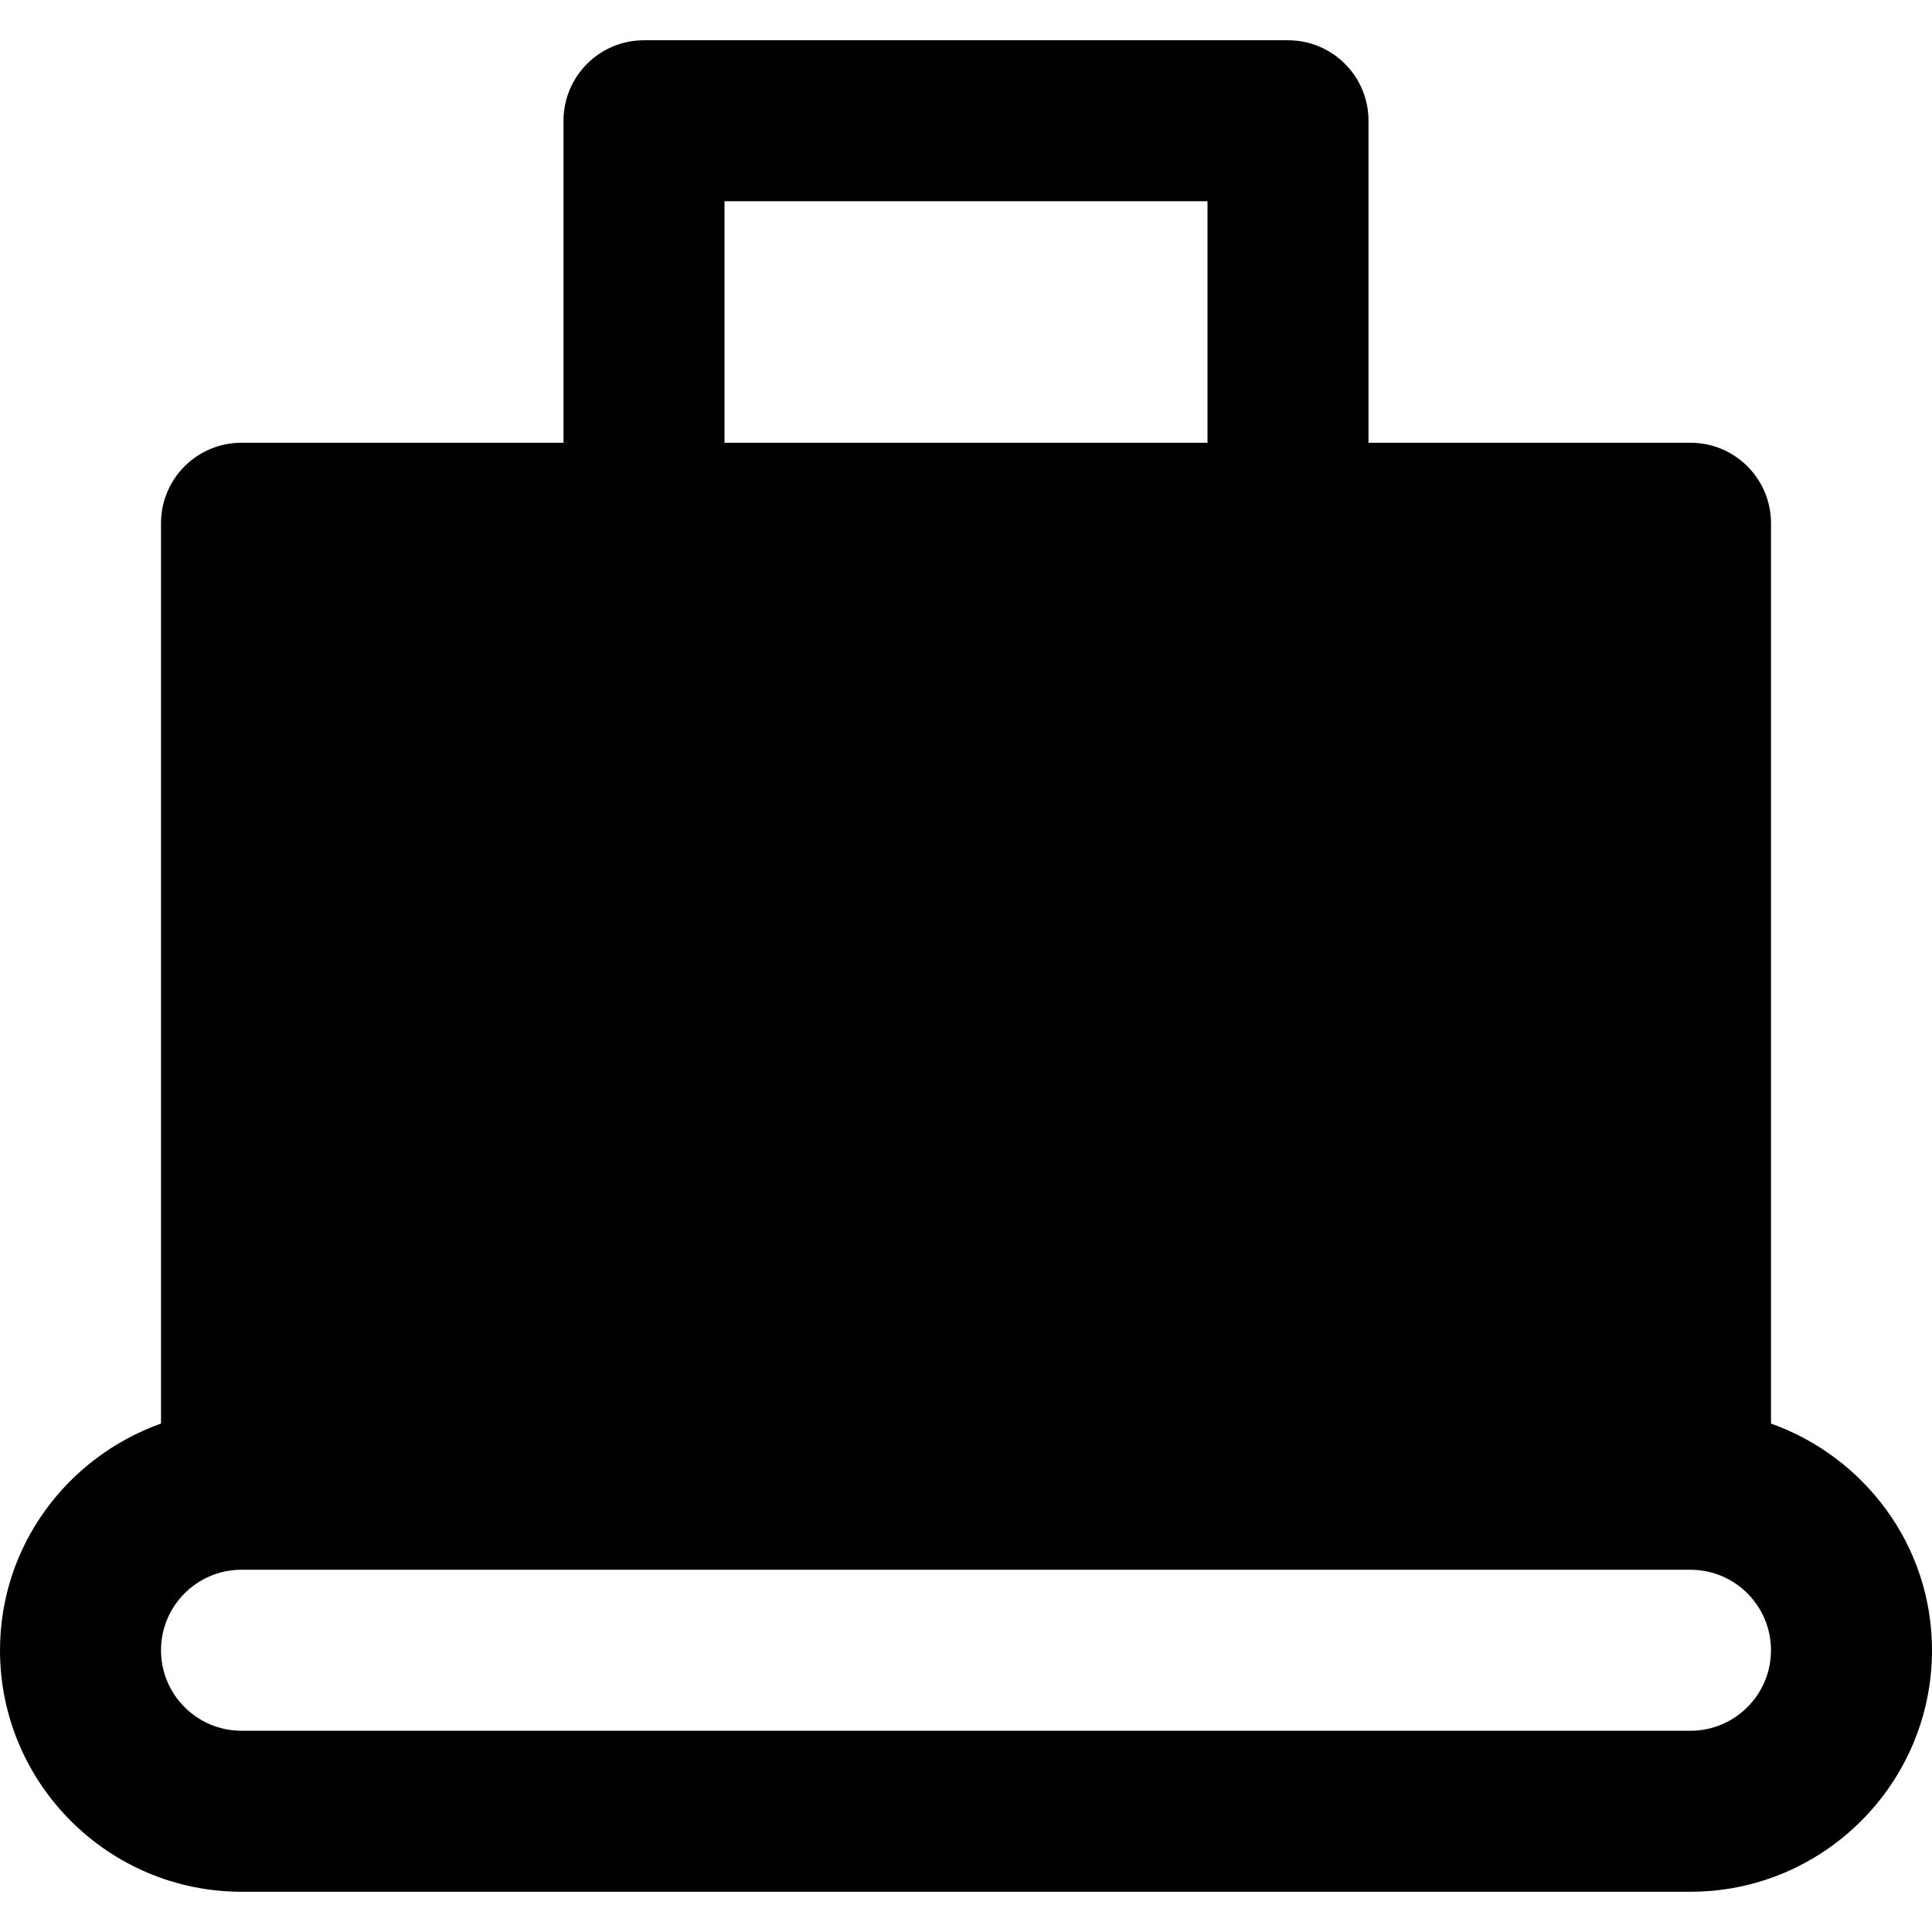
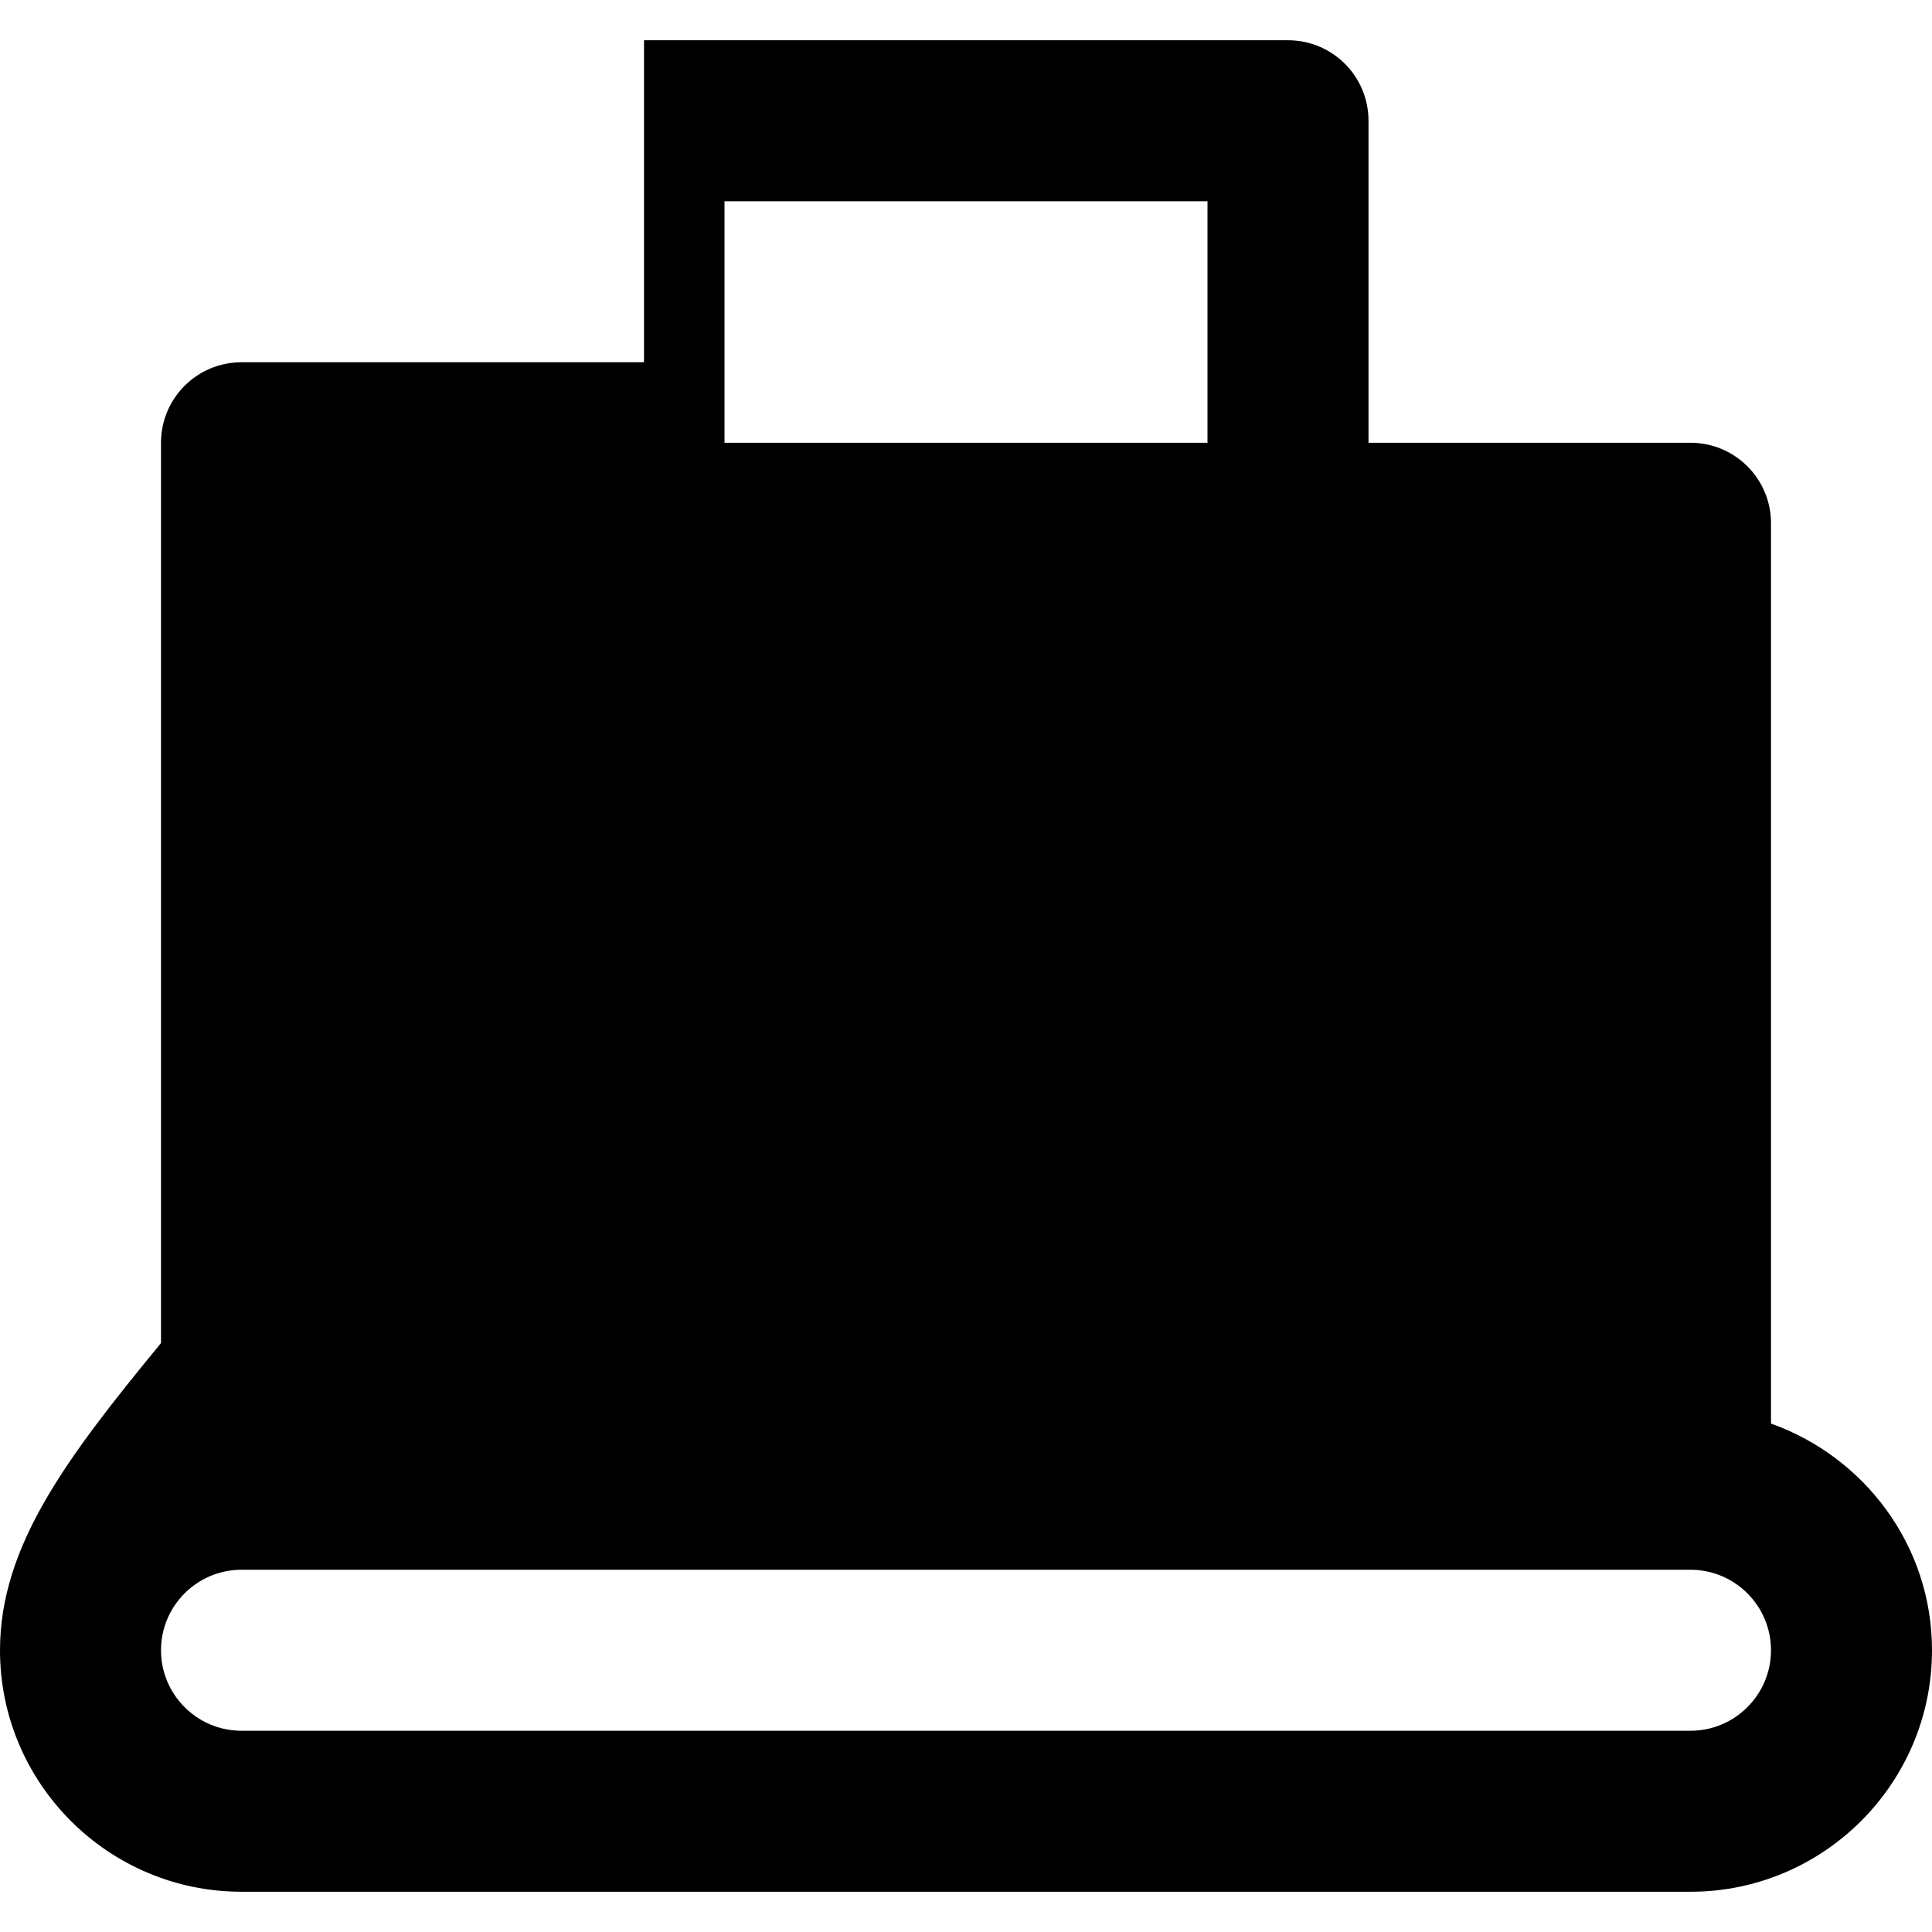
<svg xmlns="http://www.w3.org/2000/svg" fill="#000000" height="800px" width="800px" version="1.1" id="Layer_1" viewBox="0 0 512 512" xml:space="preserve">
  <g>
    <g>
-       <path d="M469.333,377.259V138.667c0-11.776-9.536-21.333-21.333-21.333h-85.333V32c0-11.776-9.536-21.333-21.333-21.333H170.667    c-11.797,0-21.333,9.557-21.333,21.333v85.333H64c-11.797,0-21.333,9.557-21.333,21.333v238.592    C17.899,386.091,0,409.557,0,437.333c0,35.285,28.715,64,64,64h384c35.285,0,64-28.715,64-64    C512,409.557,494.101,386.091,469.333,377.259z M192,53.333h128v64H192V53.333z M448,458.667H64    c-11.776,0-21.333-9.579-21.333-21.333C42.667,425.579,52.224,416,64,416h384c11.776,0,21.333,9.579,21.333,21.333    C469.333,449.088,459.776,458.667,448,458.667z" />
+       <path d="M469.333,377.259V138.667c0-11.776-9.536-21.333-21.333-21.333h-85.333V32c0-11.776-9.536-21.333-21.333-21.333H170.667    v85.333H64c-11.797,0-21.333,9.557-21.333,21.333v238.592    C17.899,386.091,0,409.557,0,437.333c0,35.285,28.715,64,64,64h384c35.285,0,64-28.715,64-64    C512,409.557,494.101,386.091,469.333,377.259z M192,53.333h128v64H192V53.333z M448,458.667H64    c-11.776,0-21.333-9.579-21.333-21.333C42.667,425.579,52.224,416,64,416h384c11.776,0,21.333,9.579,21.333,21.333    C469.333,449.088,459.776,458.667,448,458.667z" />
    </g>
  </g>
</svg>